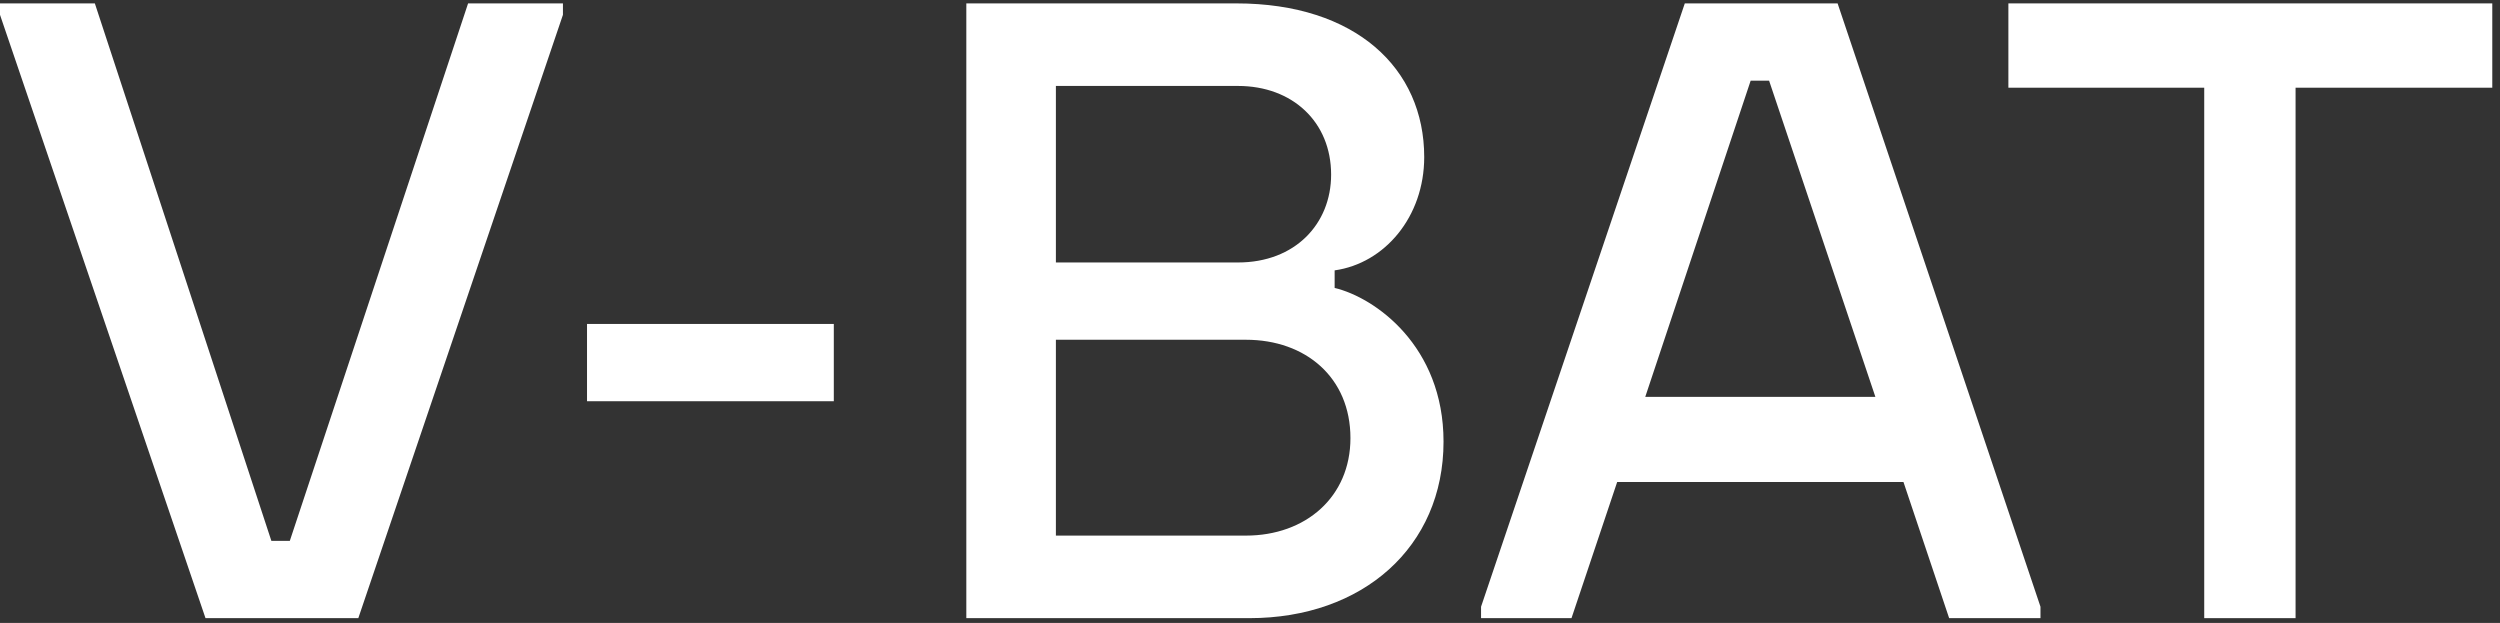
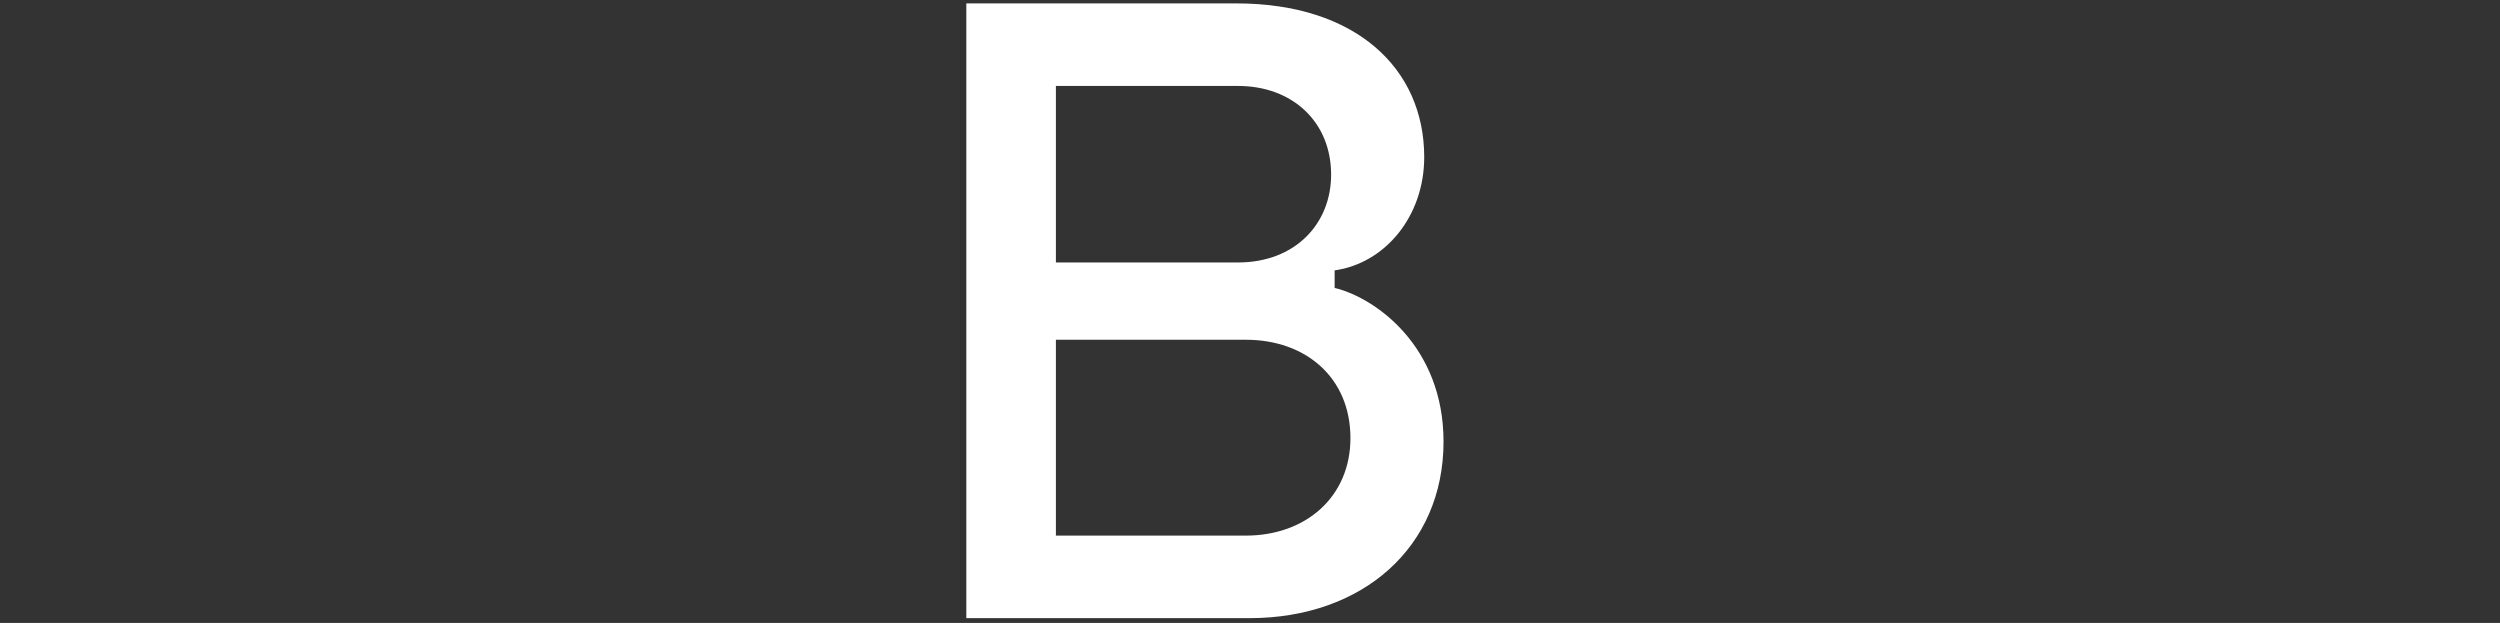
<svg xmlns="http://www.w3.org/2000/svg" width="305" height="76" viewBox="0 0 305 76" fill="none">
  <rect x="0" y="0" width="305" height="76" fill="#333333" stroke="none" />
-   <path d="M268.916 75.414V10.7H245.023V0.414H304.059V10.7H280.059V75.414H268.916Z" fill="white" />
-   <path d="M180.688 75.414V74.021L205.545 0.414H224.187L248.938 74.021V75.414H237.795L232.223 58.807H197.295L191.723 75.414H180.688ZM200.723 48.414H228.795L215.83 9.843H213.58L200.723 48.414Z" fill="white" />
  <path d="M117.891 75.414V65.45V10.378L117.891 0.414H150.826C165.397 0.414 173.754 8.343 173.754 19.164C173.754 26.45 168.933 32.128 162.826 32.986V35.128C167.754 36.307 176.111 42.2 176.111 53.878C176.111 66.736 166.254 75.414 152.433 75.414H117.891ZM128.819 65.343H152.004C159.29 65.343 164.754 60.628 164.754 53.45C164.754 46.057 159.29 41.45 152.004 41.45H128.819V65.343ZM128.819 32.021H151.04C158.004 32.021 162.397 27.307 162.397 21.307C162.397 14.878 157.683 10.486 151.04 10.486H128.819V32.021Z" fill="white" />
-   <path d="M71.617 48.95V39.522H101.724V48.95H71.617Z" fill="white" />
-   <path d="M25.071 75.414L0 1.807V0.414H11.571L33.107 65.986H35.357L57.107 0.414H68.679V1.807L43.714 75.414H25.071Z" fill="white" />
</svg>